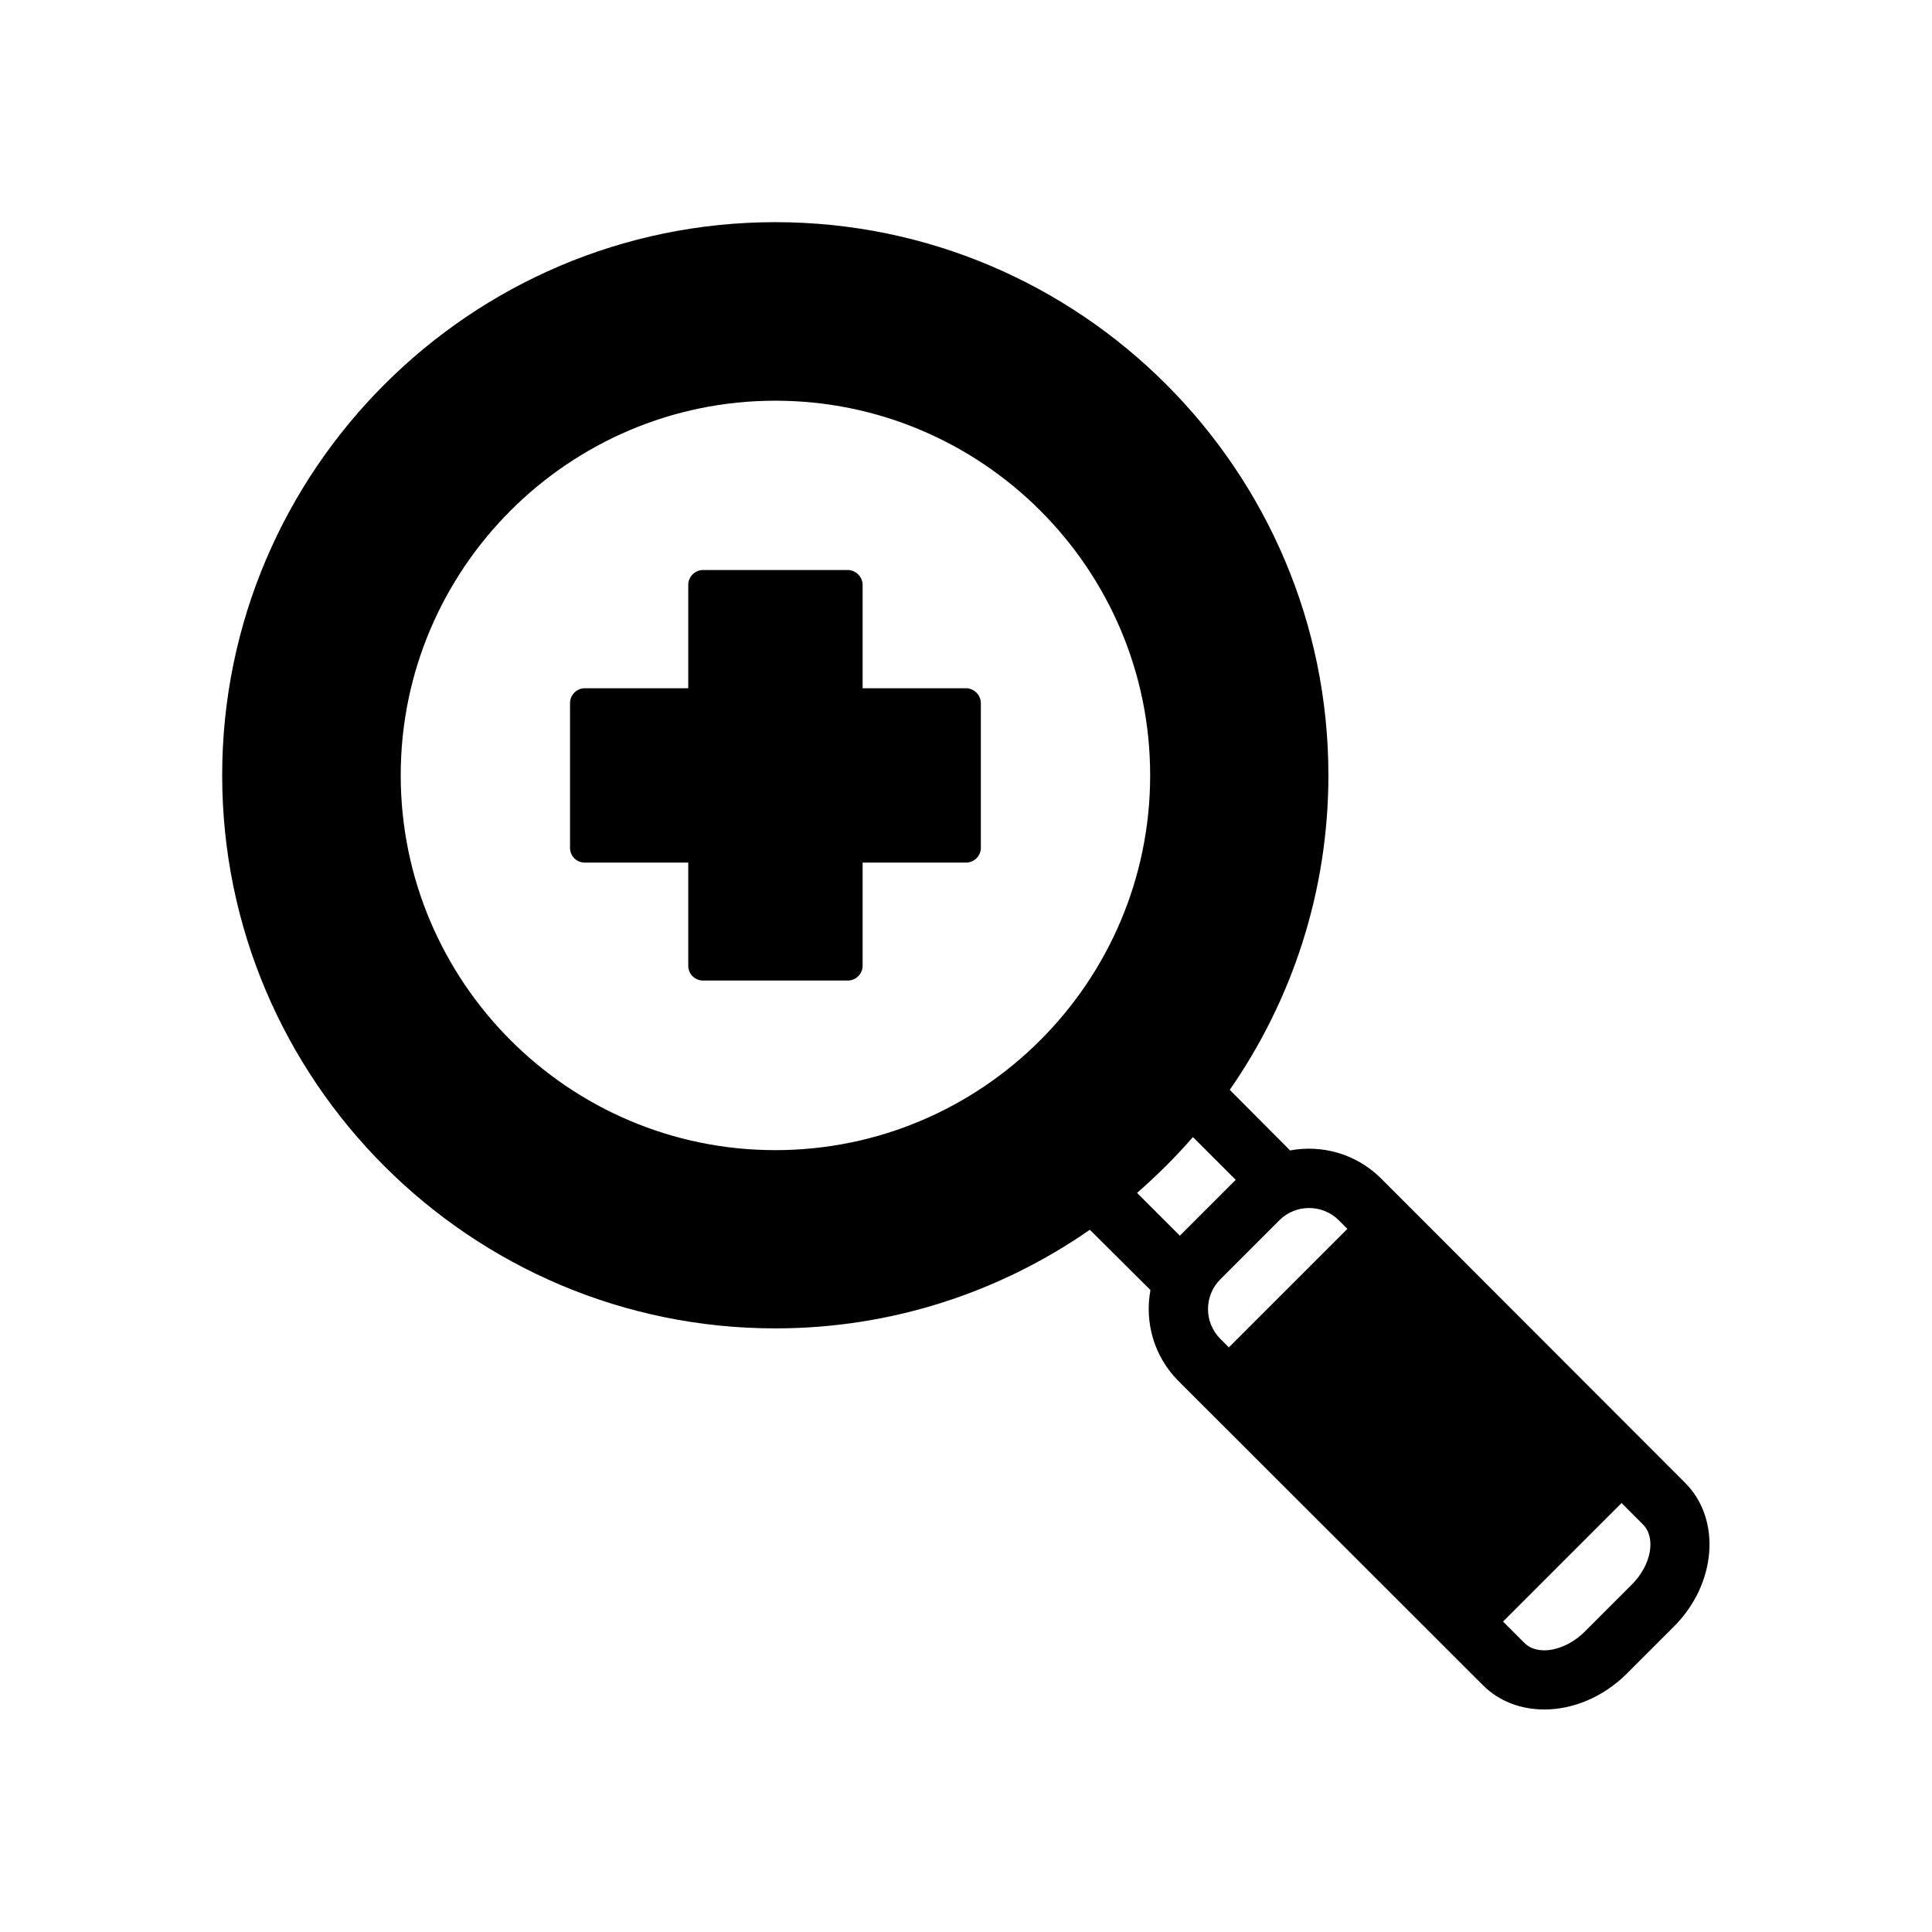
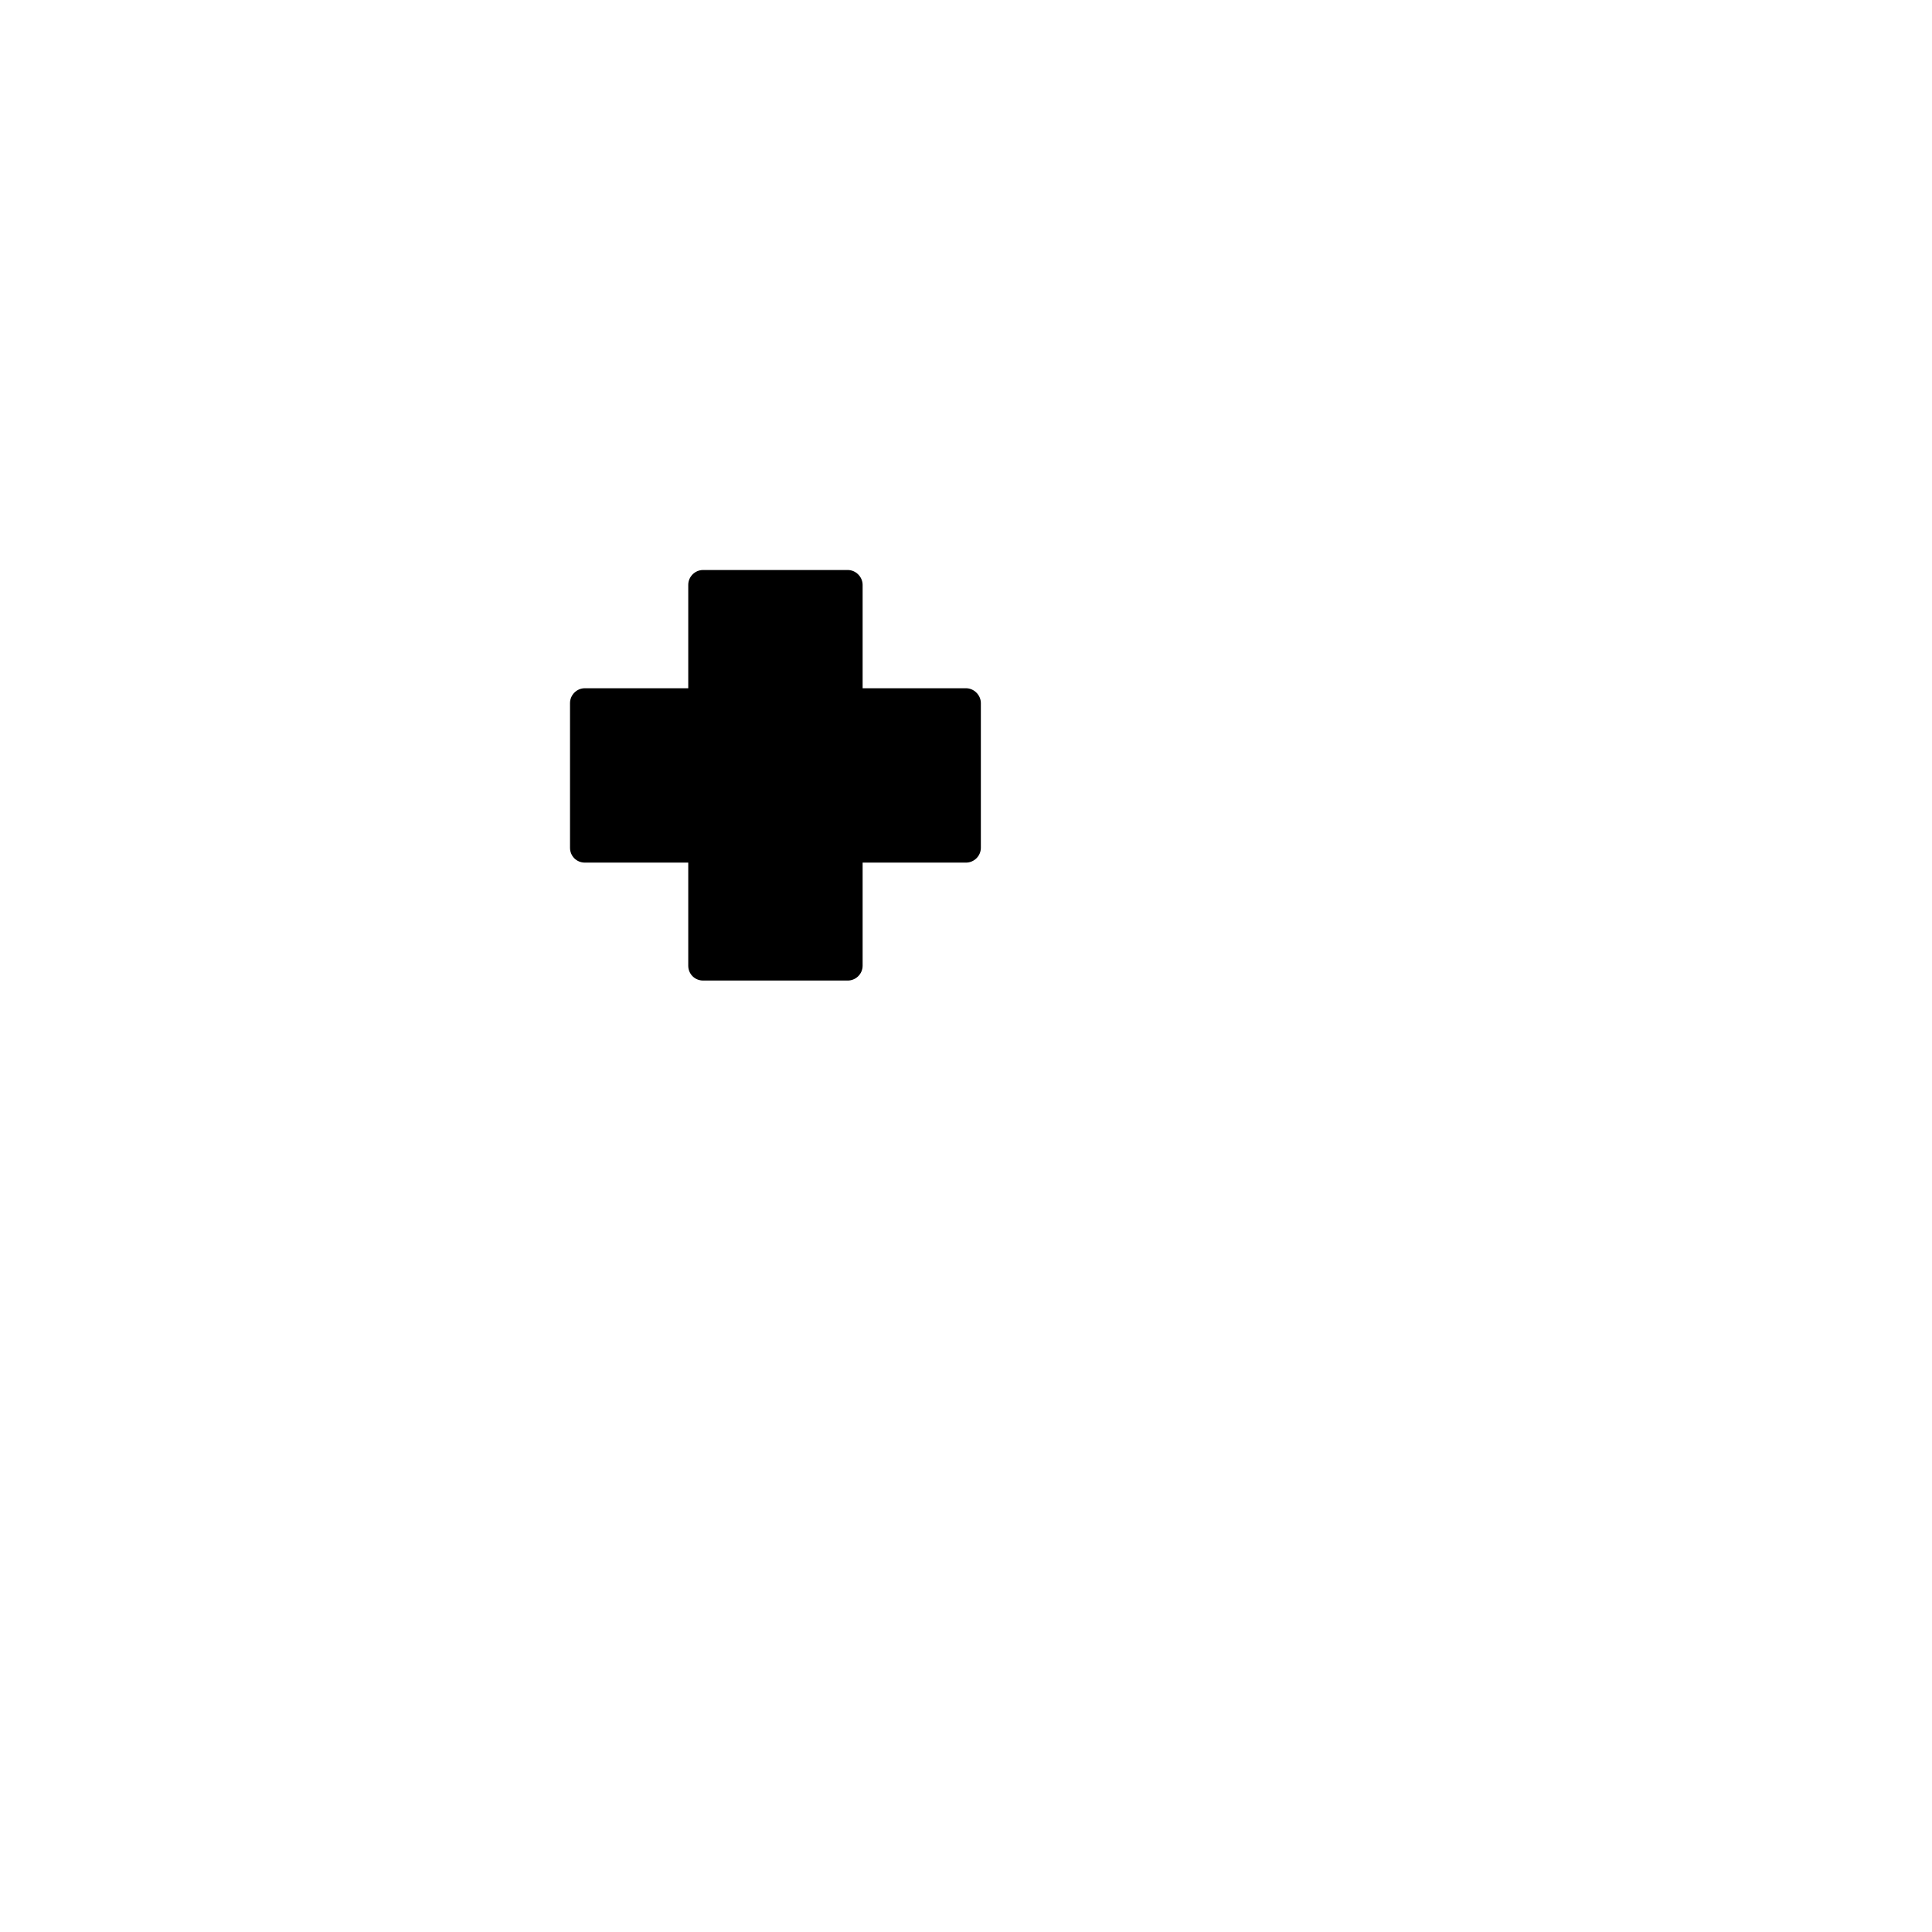
<svg xmlns="http://www.w3.org/2000/svg" fill="#000000" width="800px" height="800px" version="1.1" viewBox="144 144 512 512">
  <g>
-     <path d="m590.5 536.89-80.609-80.691c-6.535-6.453-15.586-8.895-24.008-7.32l-15.98-16.059c16.453-23.695 26.137-52.426 26.137-83.363 0-80.766-65.73-146.58-146.58-146.58-80.766 0-146.58 65.809-146.58 146.58 0 80.844 65.809 146.58 146.58 146.58 31.016 0 59.672-9.684 83.363-26.137l16.059 15.98c-1.574 8.422 0.867 17.477 7.32 24.008l80.691 80.609c4.328 4.41 10.234 6.535 16.375 6.535 7.559 0 15.508-3.227 21.805-9.445l12.516-12.516c11.336-11.336 12.672-28.5 2.91-38.18zm-241.04-88.09c-54.711 0-99.266-44.555-99.266-99.344 0-54.711 44.555-99.266 99.266-99.266 54.789 0 99.344 44.555 99.344 99.266 0 54.789-44.555 99.344-99.344 99.344zm95.879 11.336c5.273-4.644 10.234-9.523 14.801-14.801l11.336 11.336-14.801 14.801zm24.324 40.934-2.281-2.281c-4.328-4.328-4.328-11.414 0-15.742l15.664-15.664c4.328-4.328 11.414-4.328 15.742 0l2.281 2.281zm106.82 62.82-12.594 12.594c-5.117 5.039-12.359 6.453-15.902 2.914l-5.668-5.668 31.41-31.41 5.668 5.668c3.543 3.543 2.203 10.785-2.914 15.902z" />
-     <path d="m400 326.39h-27.395v-27.395c0-2.125-1.812-3.938-3.938-3.938h-38.336c-2.203 0-3.938 1.812-3.938 3.938v27.395h-27.395c-2.203 0-3.938 1.812-3.938 3.938v38.336c0 2.203 1.73 3.938 3.938 3.938h27.395v27.316c0 2.203 1.73 3.938 3.938 3.938h38.336c2.125 0 3.938-1.73 3.938-3.938v-27.316h27.395c2.125 0 3.938-1.73 3.938-3.938v-38.336c-0.004-2.125-1.812-3.938-3.938-3.938z" />
+     <path d="m400 326.39h-27.395v-27.395c0-2.125-1.812-3.938-3.938-3.938h-38.336c-2.203 0-3.938 1.812-3.938 3.938v27.395h-27.395c-2.203 0-3.938 1.812-3.938 3.938v38.336c0 2.203 1.73 3.938 3.938 3.938h27.395v27.316c0 2.203 1.73 3.938 3.938 3.938h38.336c2.125 0 3.938-1.73 3.938-3.938v-27.316h27.395c2.125 0 3.938-1.73 3.938-3.938v-38.336c-0.004-2.125-1.812-3.938-3.938-3.938" />
  </g>
</svg>